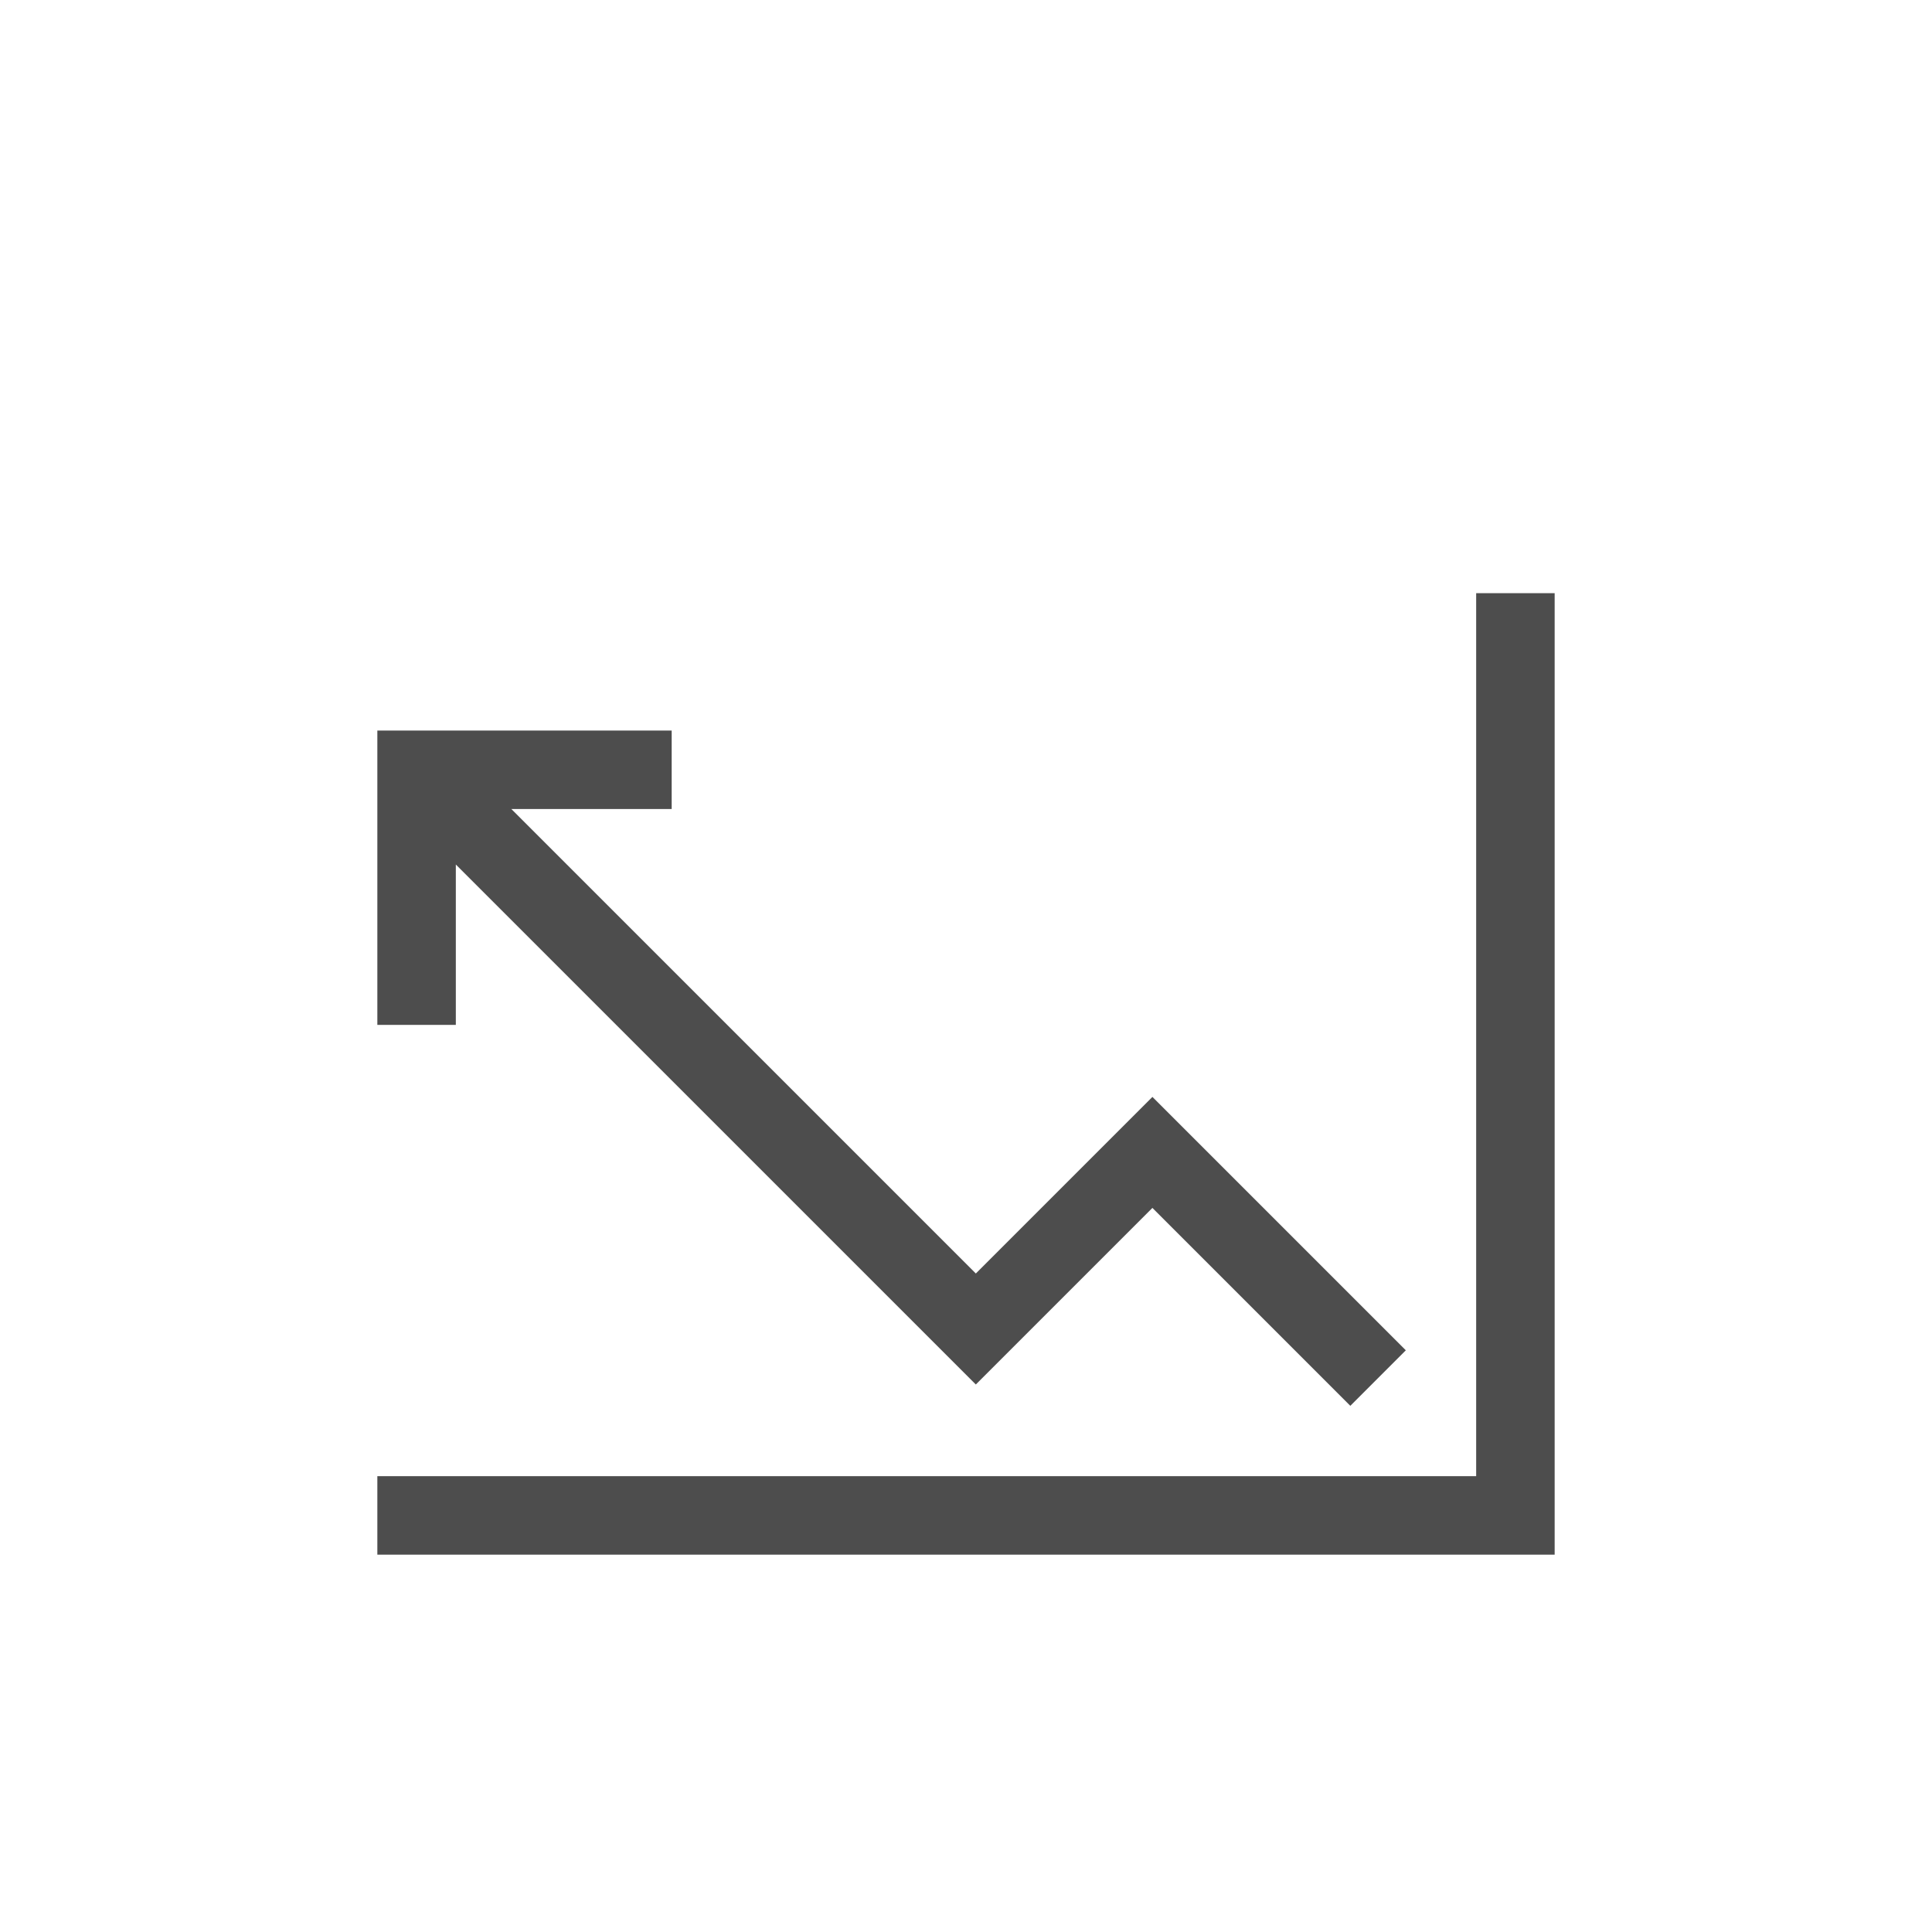
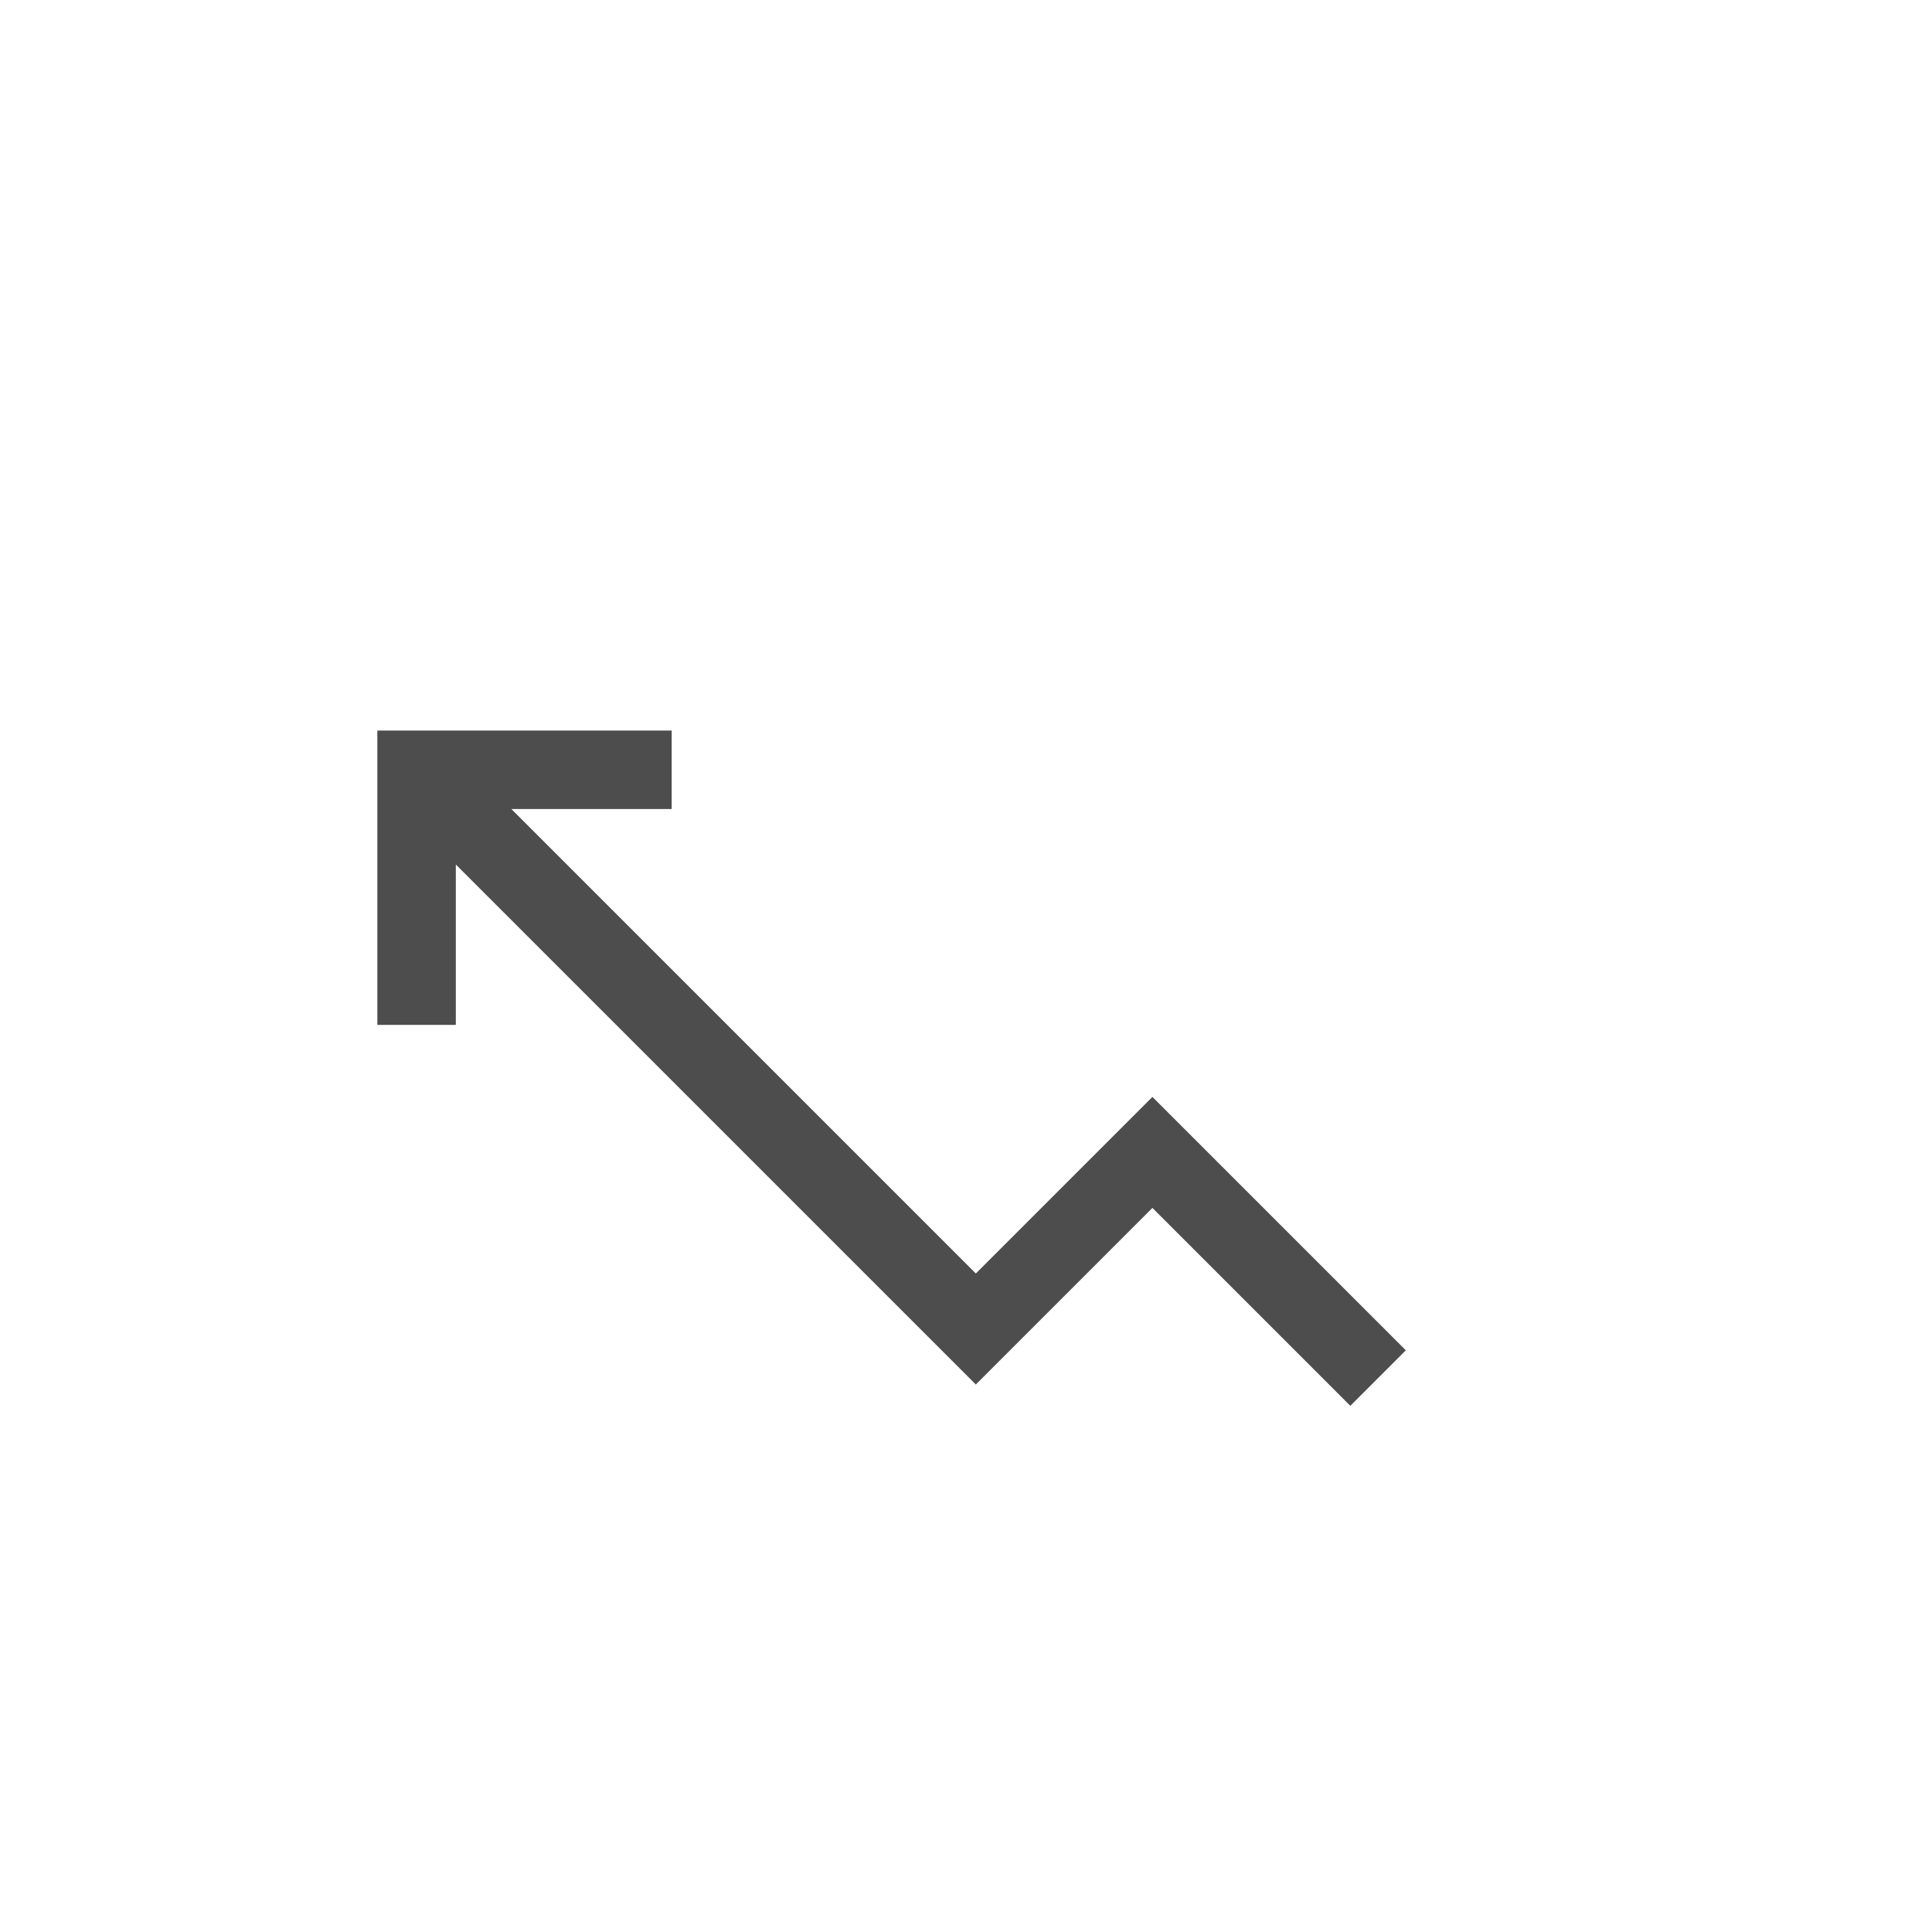
<svg xmlns="http://www.w3.org/2000/svg" width="80" height="80" viewBox="0 0 80 80" fill="none">
  <path d="M27.813 30.25V33.5H21.174L40.407 52.733L47.719 45.421L58.212 55.913L55.914 58.212L47.719 50.017L40.407 57.329L18.875 35.798V42.438H15.625V30.25H27.813Z" fill="#4D4D4D" />
-   <path d="M61.125 24.562H64.375V64.375H15.625V61.125H61.125V24.562Z" fill="#4D4D4D" />
</svg>